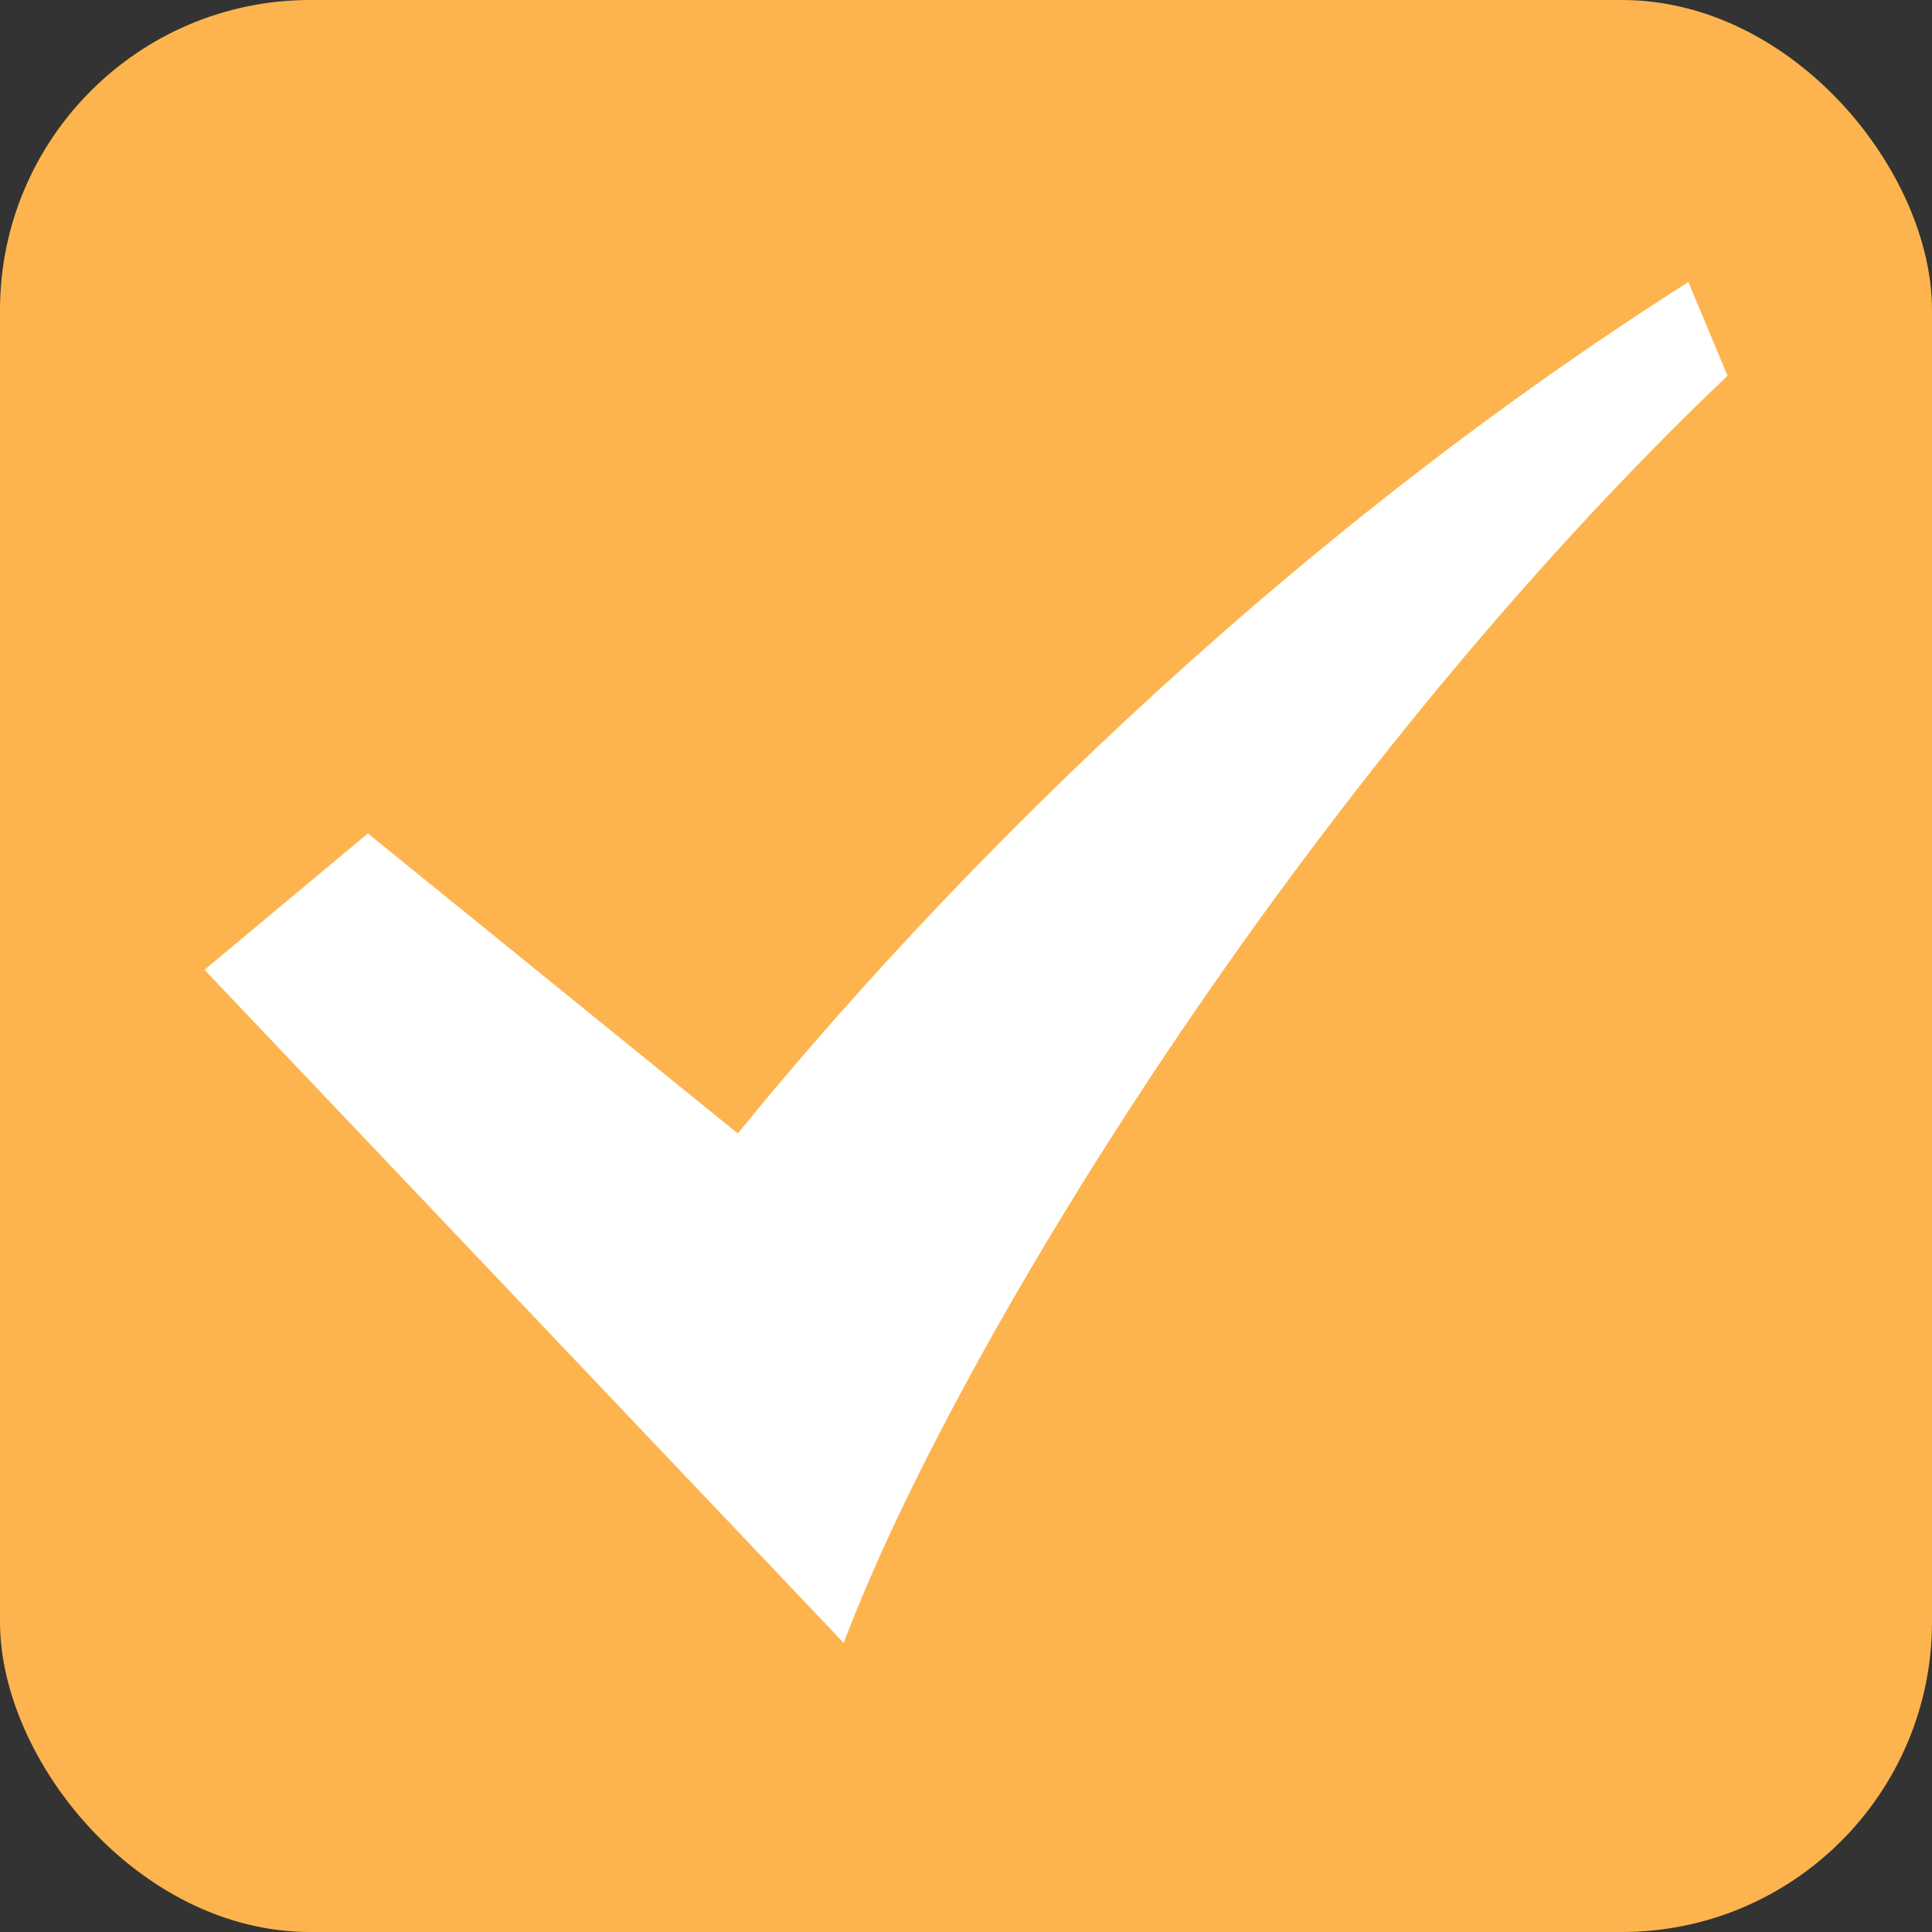
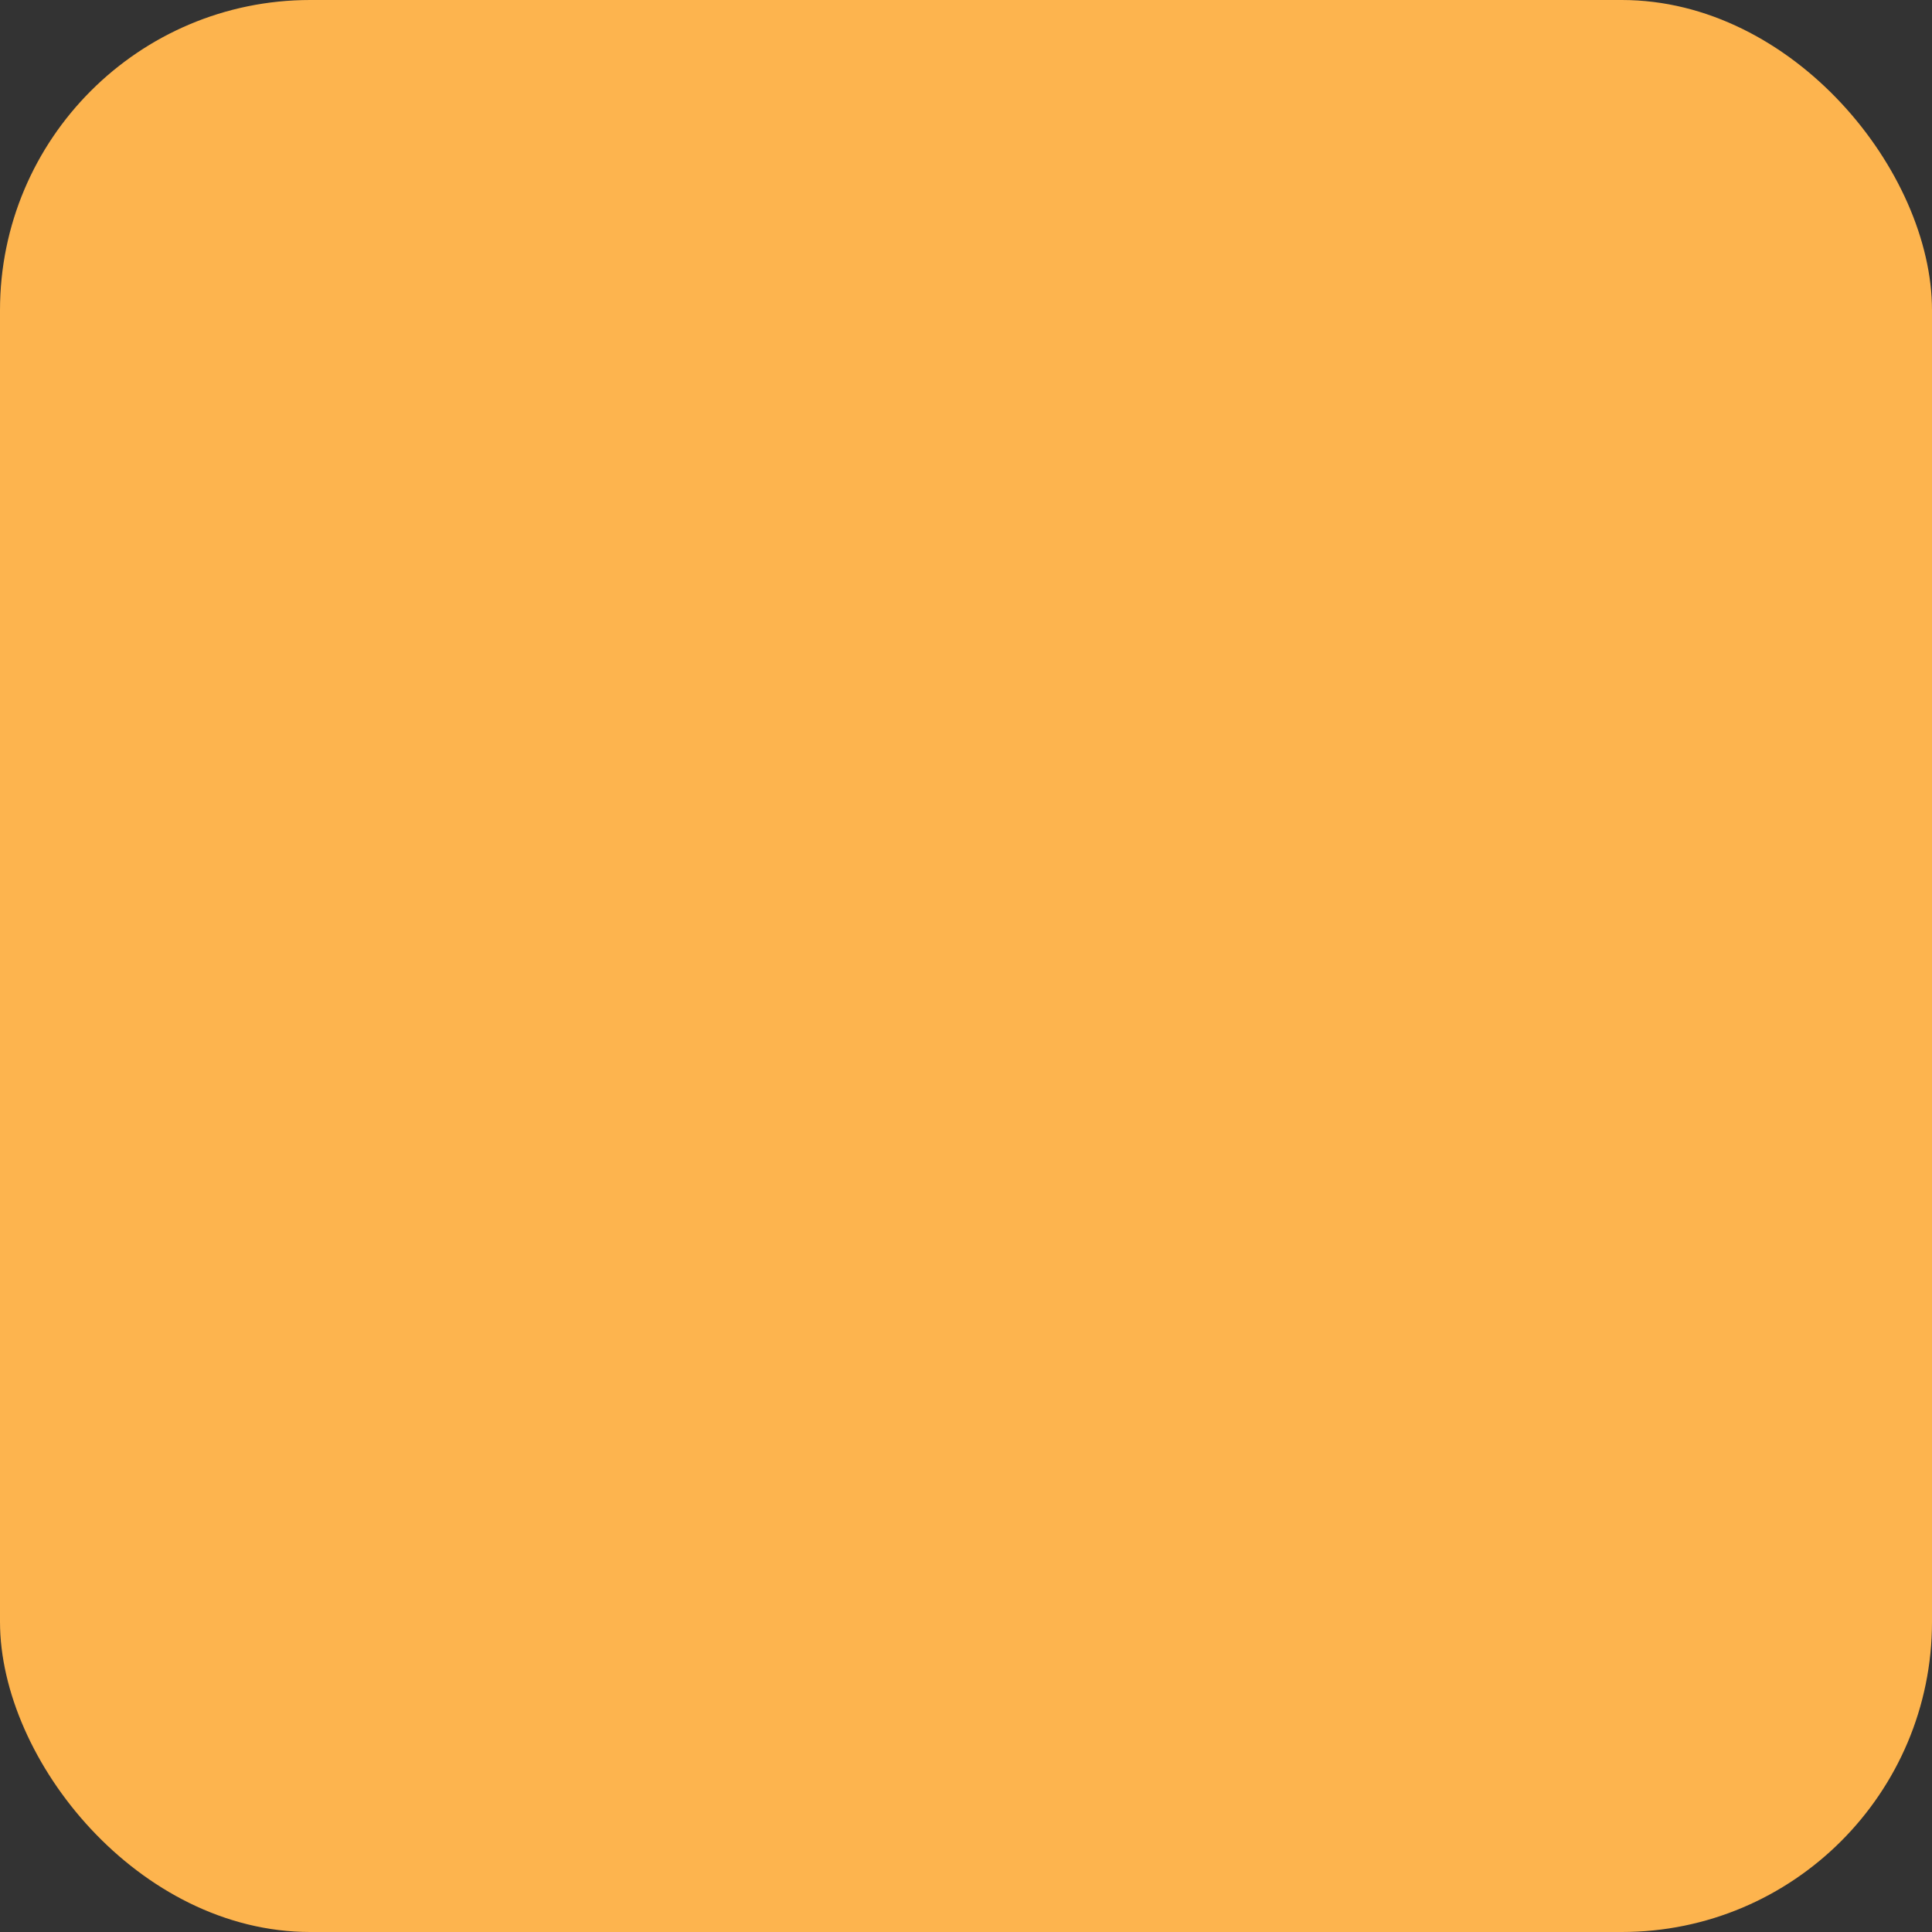
<svg xmlns="http://www.w3.org/2000/svg" width="274" height="274" viewBox="0 0 274 274" fill="none">
  <rect x="0" y="0" width="274" height="274" fill="#333333" stroke="none" />
  <rect width="274" height="274" rx="44" fill="#FDB44E" />
-   <path d="M239.448 40C173.743 81.722 126.058 134.345 104.641 160.754L52.174 118.198L29 137.538L119.656 233C135.259 191.614 184.671 110.749 245 53.285L239.448 40Z" fill="white" />
</svg>